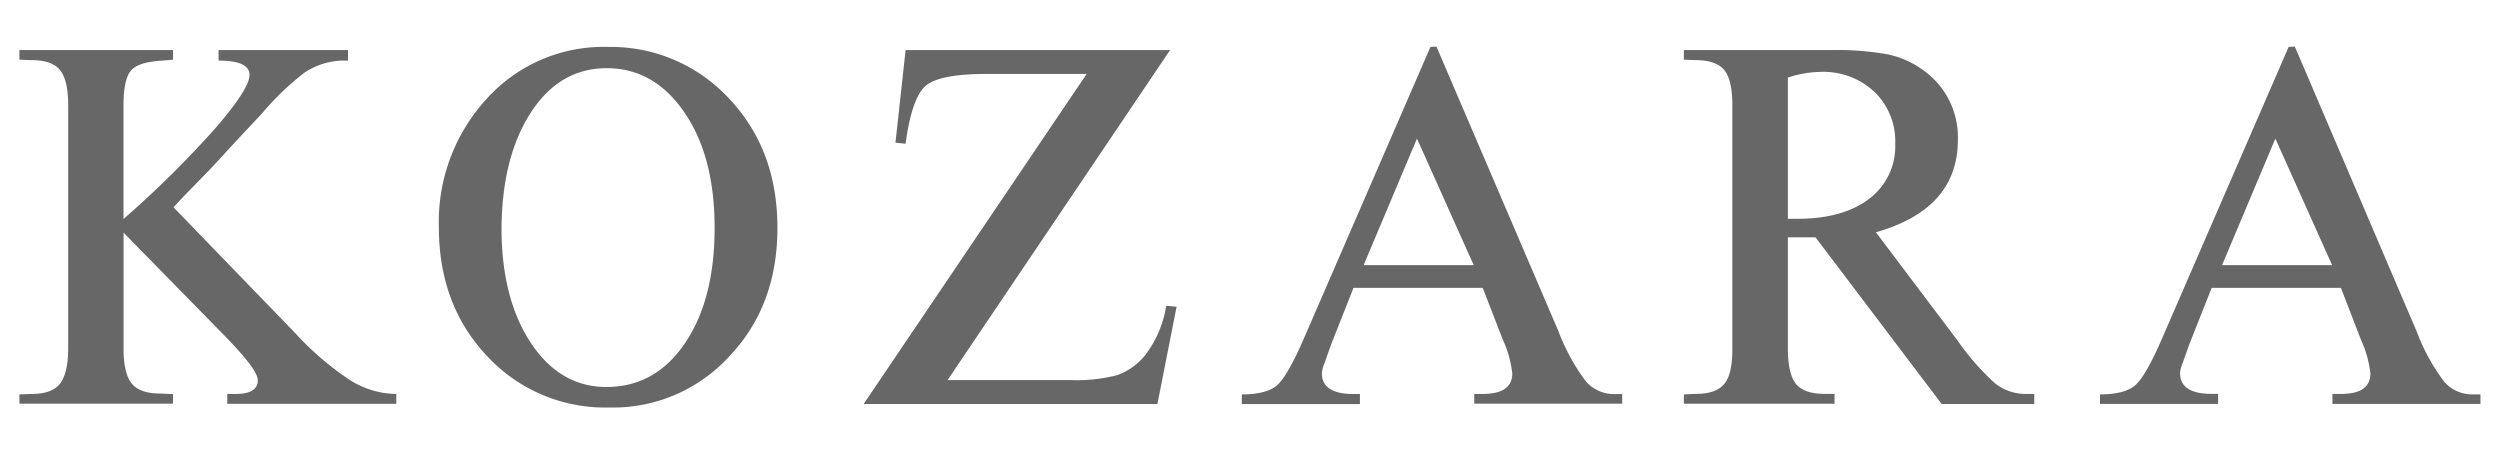
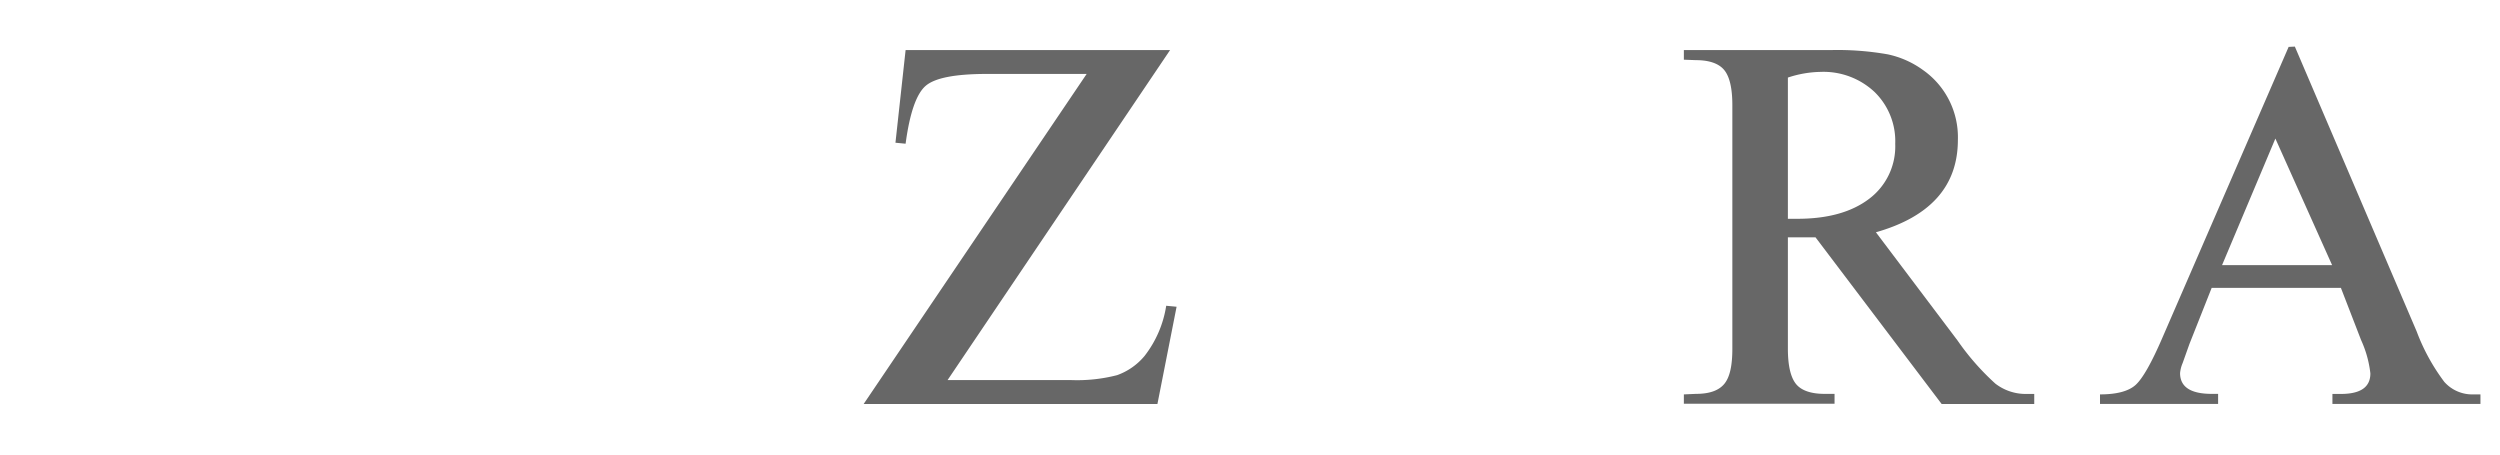
<svg xmlns="http://www.w3.org/2000/svg" id="Layer_1" data-name="Layer 1" viewBox="0 0 330 60">
  <defs>
    <style>.cls-1{fill:#676767;fill-rule:evenodd;}</style>
  </defs>
  <title>KOZARA-FE</title>
-   <path class="cls-1" d="M16.31,30.71V46c0,2.21.36,3.75,1.08,4.63s2,1.32,3.78,1.32l1.67.07v1.26H2.56V52.06L4.17,52q2.67,0,3.72-1.32C8.6,49.79,9,48.25,9,46V13.89c0-2.21-.36-3.75-1.07-4.63S6,7.94,4.17,7.94L2.56,7.88V6.61H22.84V7.88L21.47,8c-2.12.11-3.51.54-4.17,1.3s-1,2.29-1,4.61v15a135.89,135.89,0,0,0,12-11.84q4.64-5.33,4.64-7.2C32.91,8.61,31.56,8,28.85,8V6.61H45.94V8H45a9.56,9.56,0,0,0-4.83,1.6A36.64,36.64,0,0,0,34.56,15L31.1,18.69q-2.85,3.11-3.57,3.86l-3.19,3.27L22.9,27.36,39,44a38.79,38.79,0,0,0,7.24,6.2A11.66,11.66,0,0,0,52.31,52v1.3H30V52H31.1c1.95,0,2.93-.6,2.93-1.81,0-1-1.61-3.06-4.82-6.32Z" />
-   <path class="cls-1" d="M80.09,9q-6.2,0-10,5.83T66.2,30.07q0,9.33,3.86,15.17t10,5.84q6.43,0,10.35-5.77t3.92-15.24q0-9.43-4-15.25T80.09,9Zm0-2.8A21.24,21.24,0,0,1,96.23,13q6.39,6.76,6.39,17.06T96.3,47a20.78,20.78,0,0,1-15.87,6.79,21.24,21.24,0,0,1-16.1-6.75Q57.94,40.31,57.93,30a24,24,0,0,1,6.35-17A20.78,20.78,0,0,1,80.12,6.19Z" />
  <path class="cls-1" d="M143.44,9.76H130.28c-4.18,0-6.87.52-8.09,1.57s-2.11,3.59-2.65,7.64l-1.34-.13,1.34-12.23h34.91L125.08,50.17h16.28a21.12,21.12,0,0,0,6.1-.65A8.39,8.39,0,0,0,151.07,47a14.35,14.35,0,0,0,2.87-6.64l1.37.13-2.53,12.84H114Z" />
-   <path class="cls-1" d="M180,35h14.53l-7.49-16.71Zm9.61-28.85,16.1,37.56a26.63,26.63,0,0,0,3.65,6.66,4.93,4.93,0,0,0,3.84,1.65h.93v1.26H194.6V52h1.12q3.9,0,3.9-2.71a14.43,14.43,0,0,0-1.23-4.41L195.72,38H178.66l-2.94,7.44-.89,2.5a4.36,4.36,0,0,0-.34,1.33c0,1.82,1.39,2.74,4.17,2.74h.85v1.33H163.92V52.06c2.21,0,3.78-.42,4.7-1.25s2.1-2.92,3.54-6.24L188.82,6.19Z" />
  <path class="cls-1" d="M236,10.24V28.88h1.26q6,0,9.46-2.63A8.65,8.65,0,0,0,250.17,19a9.07,9.07,0,0,0-2.74-6.87,9.86,9.86,0,0,0-7.15-2.64A14.33,14.33,0,0,0,236,10.24Zm0,21.09V46c0,2.24.36,3.79,1.06,4.67s2,1.32,3.77,1.32l1.33,0v1.3H222.27V52.06l1.61-.07c1.78,0,3-.44,3.73-1.32s1.06-2.42,1.06-4.63V13.89c0-2.21-.35-3.75-1.06-4.63s-2-1.32-3.73-1.32l-1.61-.06V6.61H241.7a38.09,38.09,0,0,1,7.46.56,12.2,12.2,0,0,1,4.67,2.07,10.83,10.83,0,0,1,4.61,9.22q0,9.12-10.82,12.2l10.77,14.28a33,33,0,0,0,5,5.7A6.55,6.55,0,0,0,267.52,52h1v1.33H256.3l-16.65-22Z" />
  <path class="cls-1" d="M293.31,35h14.53l-7.49-16.71Zm9.61-28.85L319,43.75a26.63,26.63,0,0,0,3.65,6.66,4.93,4.93,0,0,0,3.85,1.65h.92v1.26H307.88V52H309c2.6,0,3.89-.9,3.89-2.71a14.43,14.43,0,0,0-1.23-4.41L309,38H291.94L289,45.42l-.89,2.5a4.36,4.36,0,0,0-.34,1.33c0,1.82,1.39,2.74,4.17,2.74h.85v1.33H277.2V52.06c2.21,0,3.78-.42,4.7-1.25s2.11-2.92,3.54-6.24L302.1,6.19Z" />
</svg>